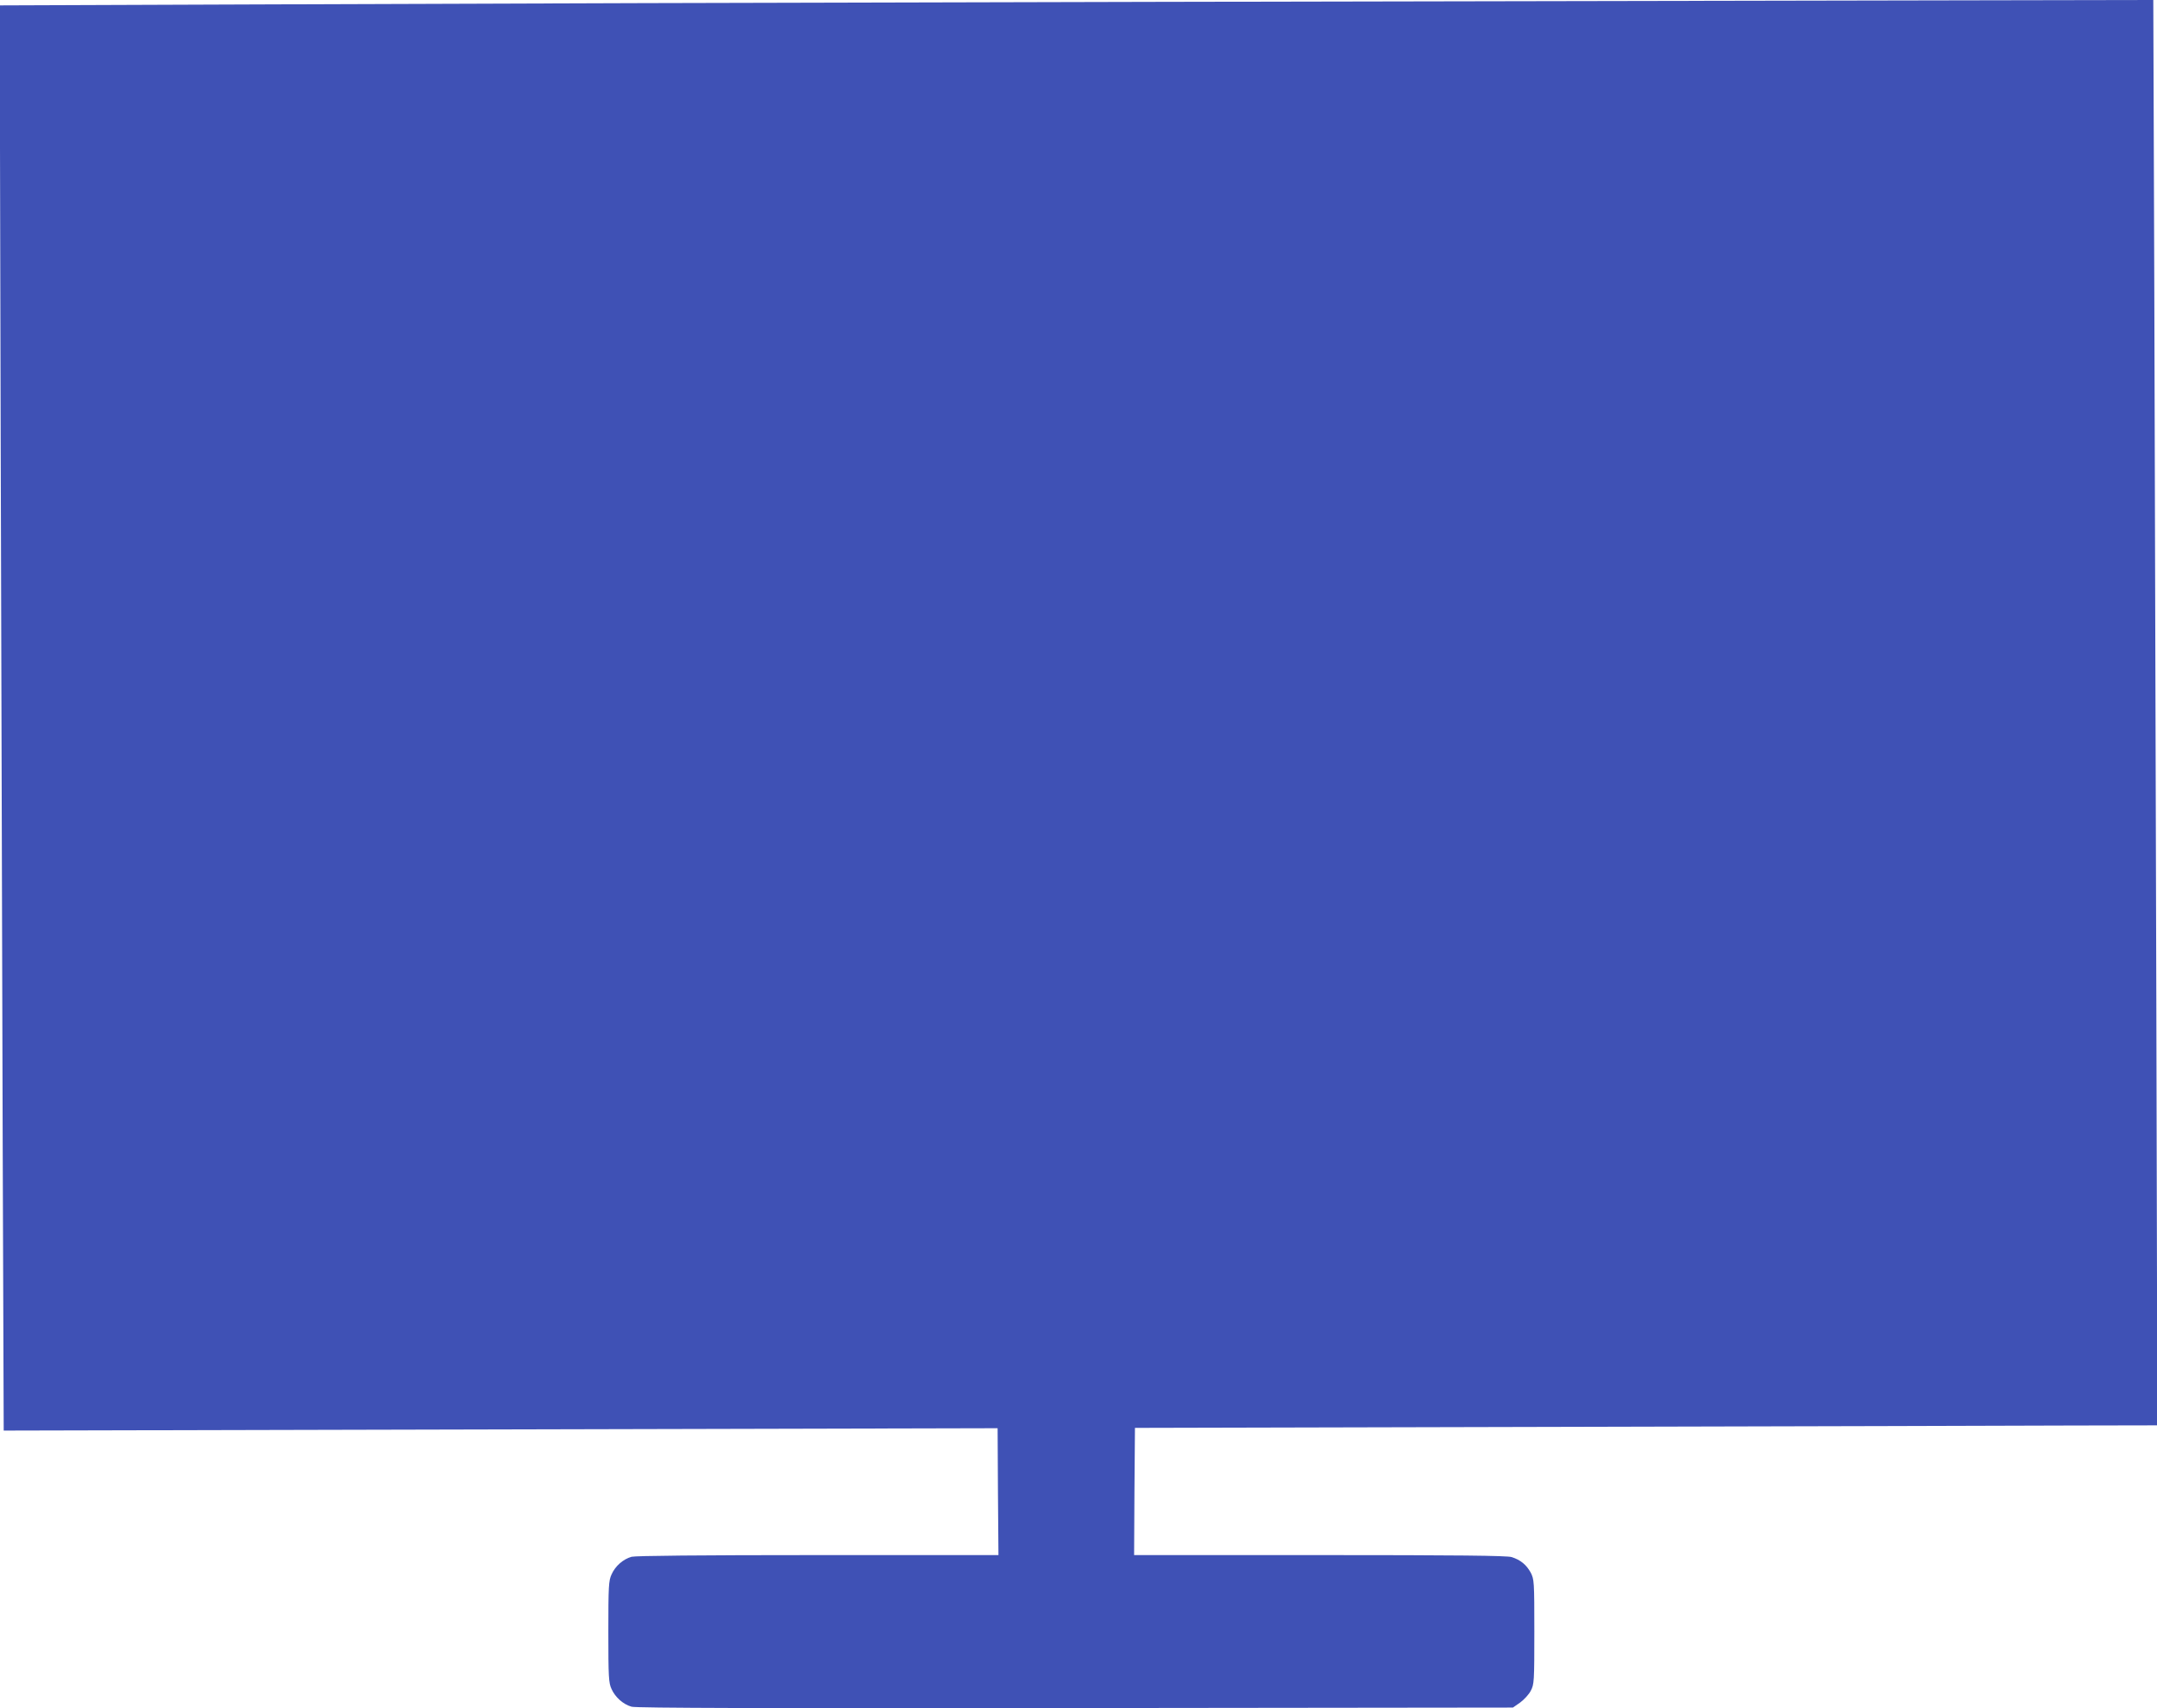
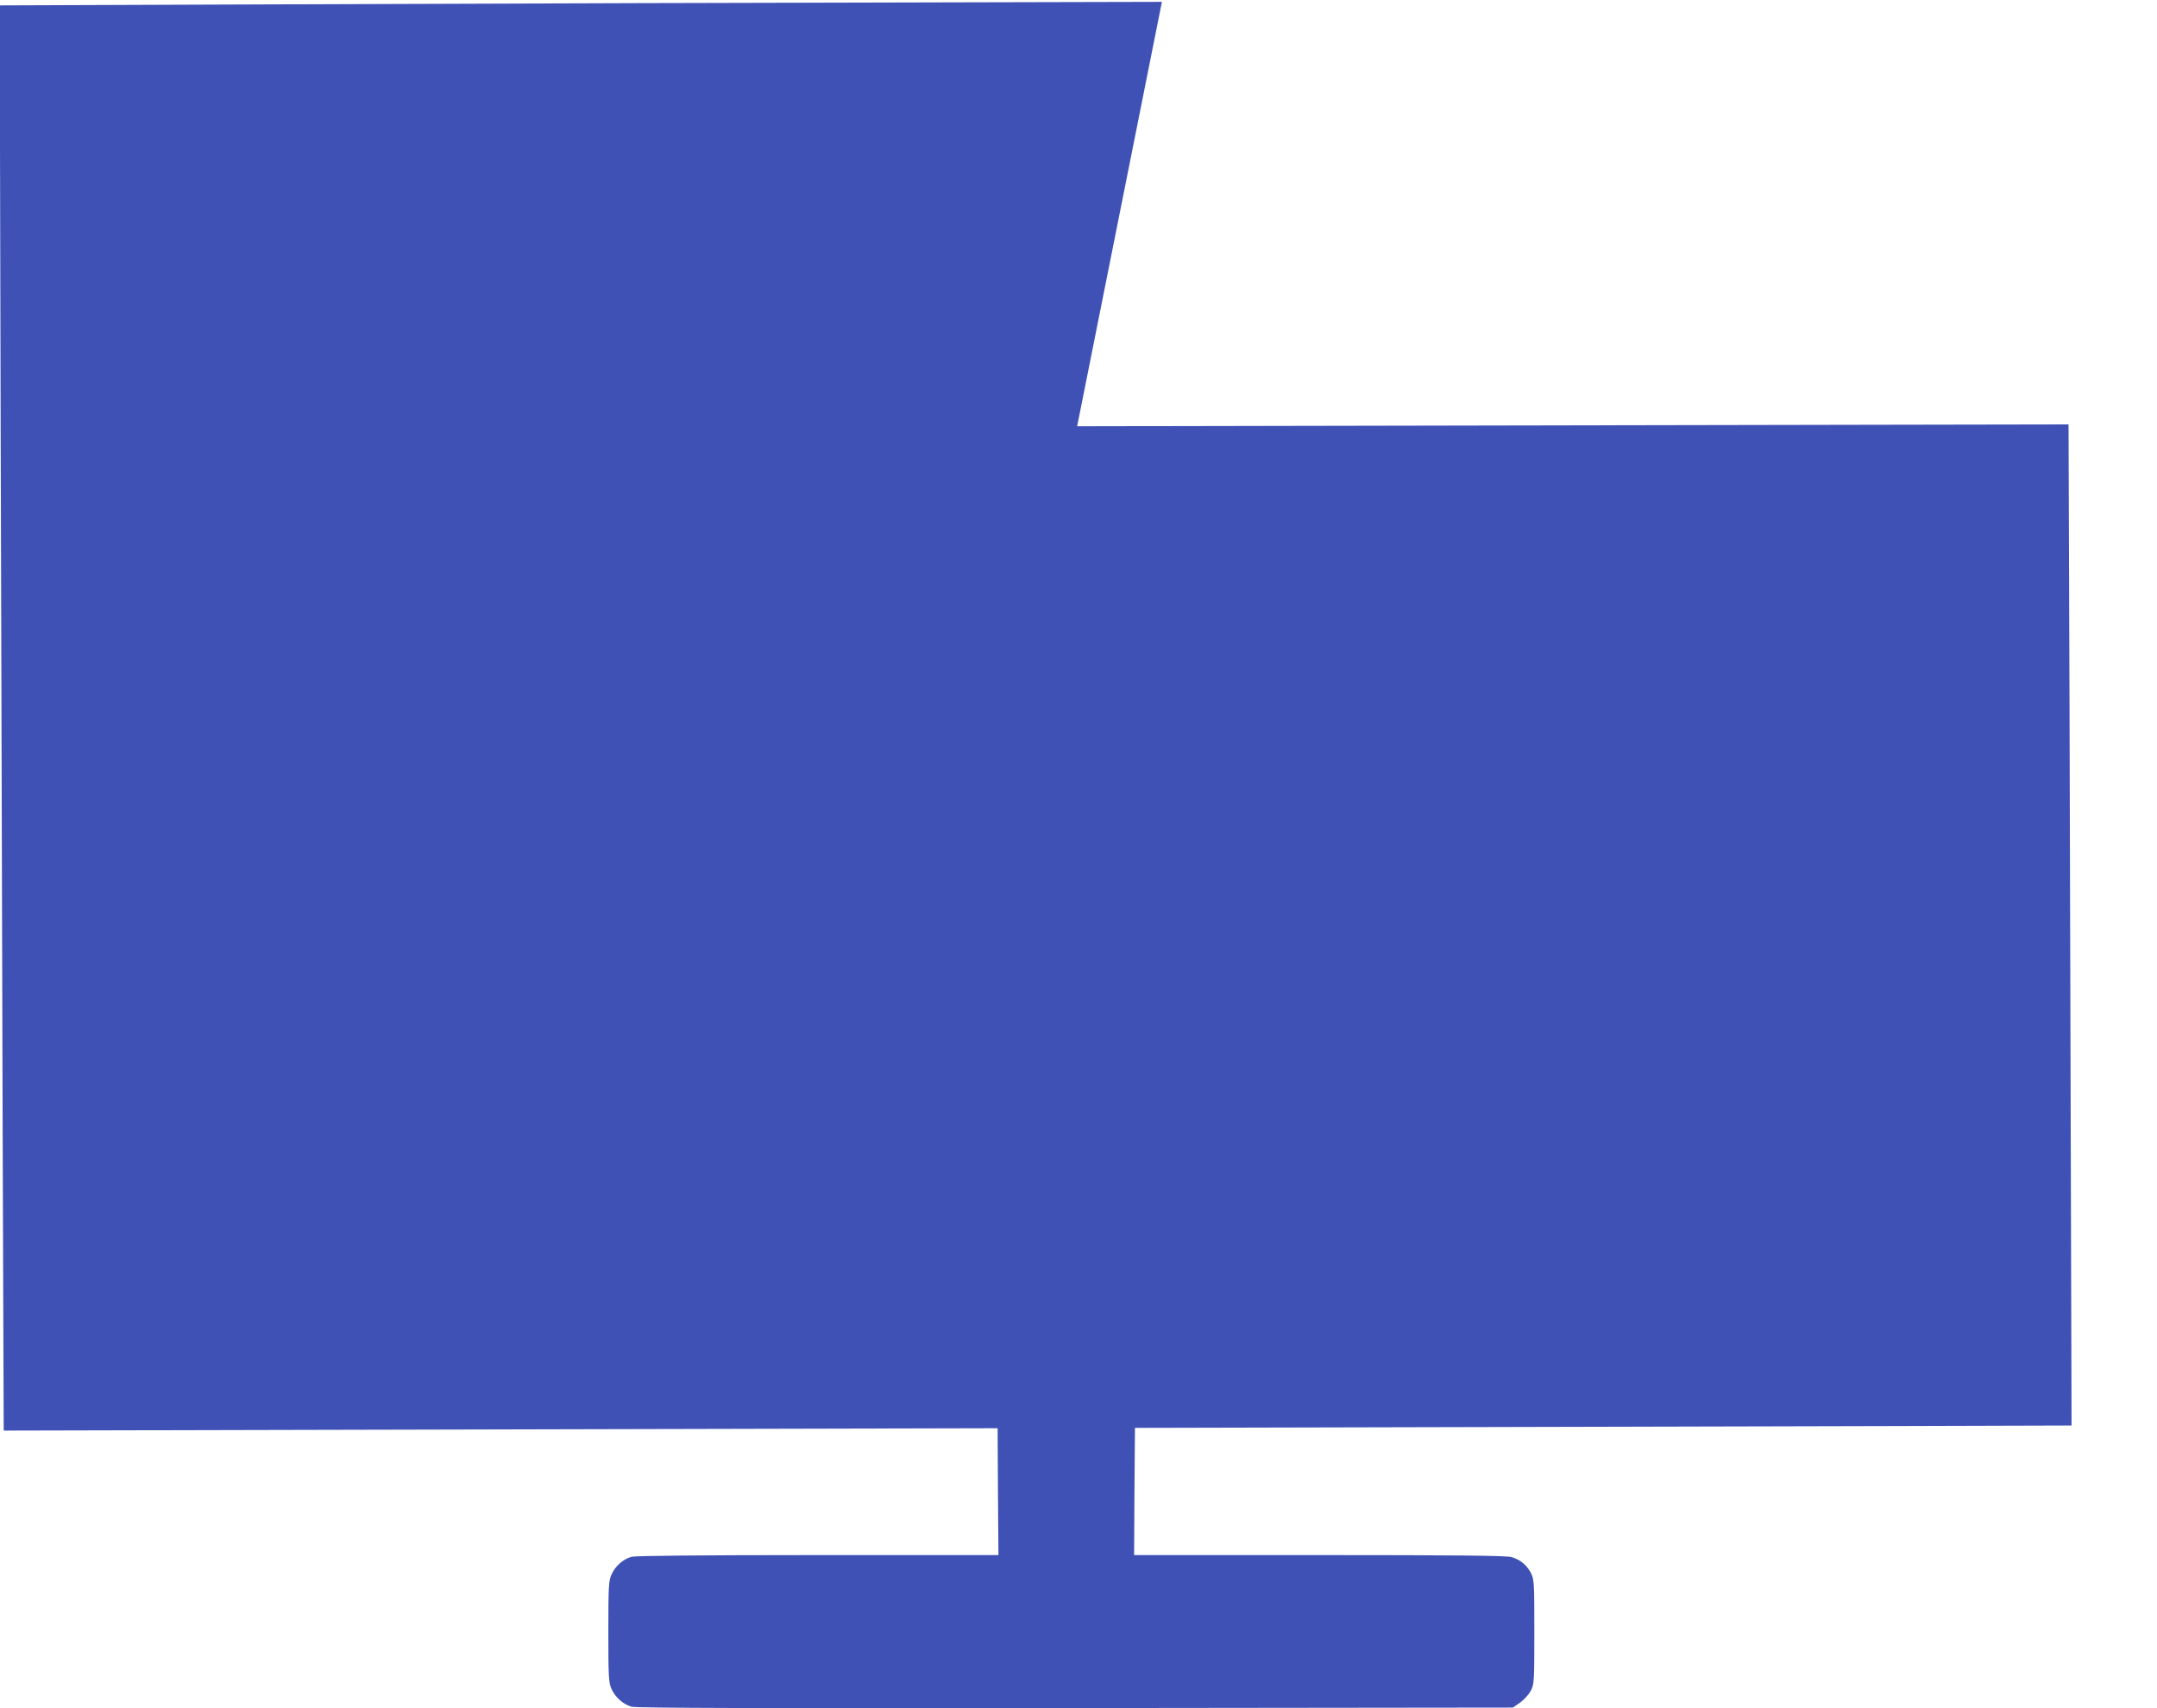
<svg xmlns="http://www.w3.org/2000/svg" version="1.0" width="1280pt" height="1014pt" viewBox="0 0 1280 1014" preserveAspectRatio="xMidYMid meet">
  <g transform="translate(0,1014) scale(0.1,-0.1)" fill="#3f51b5" stroke="none">
-     <path d="M6895 10129 c-2029 -4 -4412 -11 -5293 -15 l-1604 -6 6 -2527 c4 -1389 9 -3292 12 -4229 l6 -1703 2949 7 2949 7 2 -376 3 -377 -1070 0 c-705 0 -1083 -4 -1107 -10 -50 -14 -97 -55 -119 -105 -17 -36 -19 -70 -19 -340 0 -270 2 -304 19 -340 22 -49 69 -91 119 -105 26 -8 812 -10 2634 -8 l2596 3 43 30 c23 17 52 48 63 70 20 38 21 55 21 350 0 301 -1 311 -22 352 -25 45 -59 74 -112 91 -25 9 -331 12 -1138 12 l-1103 0 2 378 3 377 2525 6 c1389 3 2754 7 3033 8 l509 1 -6 2518 c-4 1384 -9 3288 -12 4230 l-6 1712 -1097 -2 c-603 -1 -2756 -5 -4786 -9z" />
+     <path d="M6895 10129 c-2029 -4 -4412 -11 -5293 -15 l-1604 -6 6 -2527 c4 -1389 9 -3292 12 -4229 l6 -1703 2949 7 2949 7 2 -376 3 -377 -1070 0 c-705 0 -1083 -4 -1107 -10 -50 -14 -97 -55 -119 -105 -17 -36 -19 -70 -19 -340 0 -270 2 -304 19 -340 22 -49 69 -91 119 -105 26 -8 812 -10 2634 -8 l2596 3 43 30 c23 17 52 48 63 70 20 38 21 55 21 350 0 301 -1 311 -22 352 -25 45 -59 74 -112 91 -25 9 -331 12 -1138 12 l-1103 0 2 378 3 377 2525 6 c1389 3 2754 7 3033 8 c-4 1384 -9 3288 -12 4230 l-6 1712 -1097 -2 c-603 -1 -2756 -5 -4786 -9z" />
  </g>
</svg>